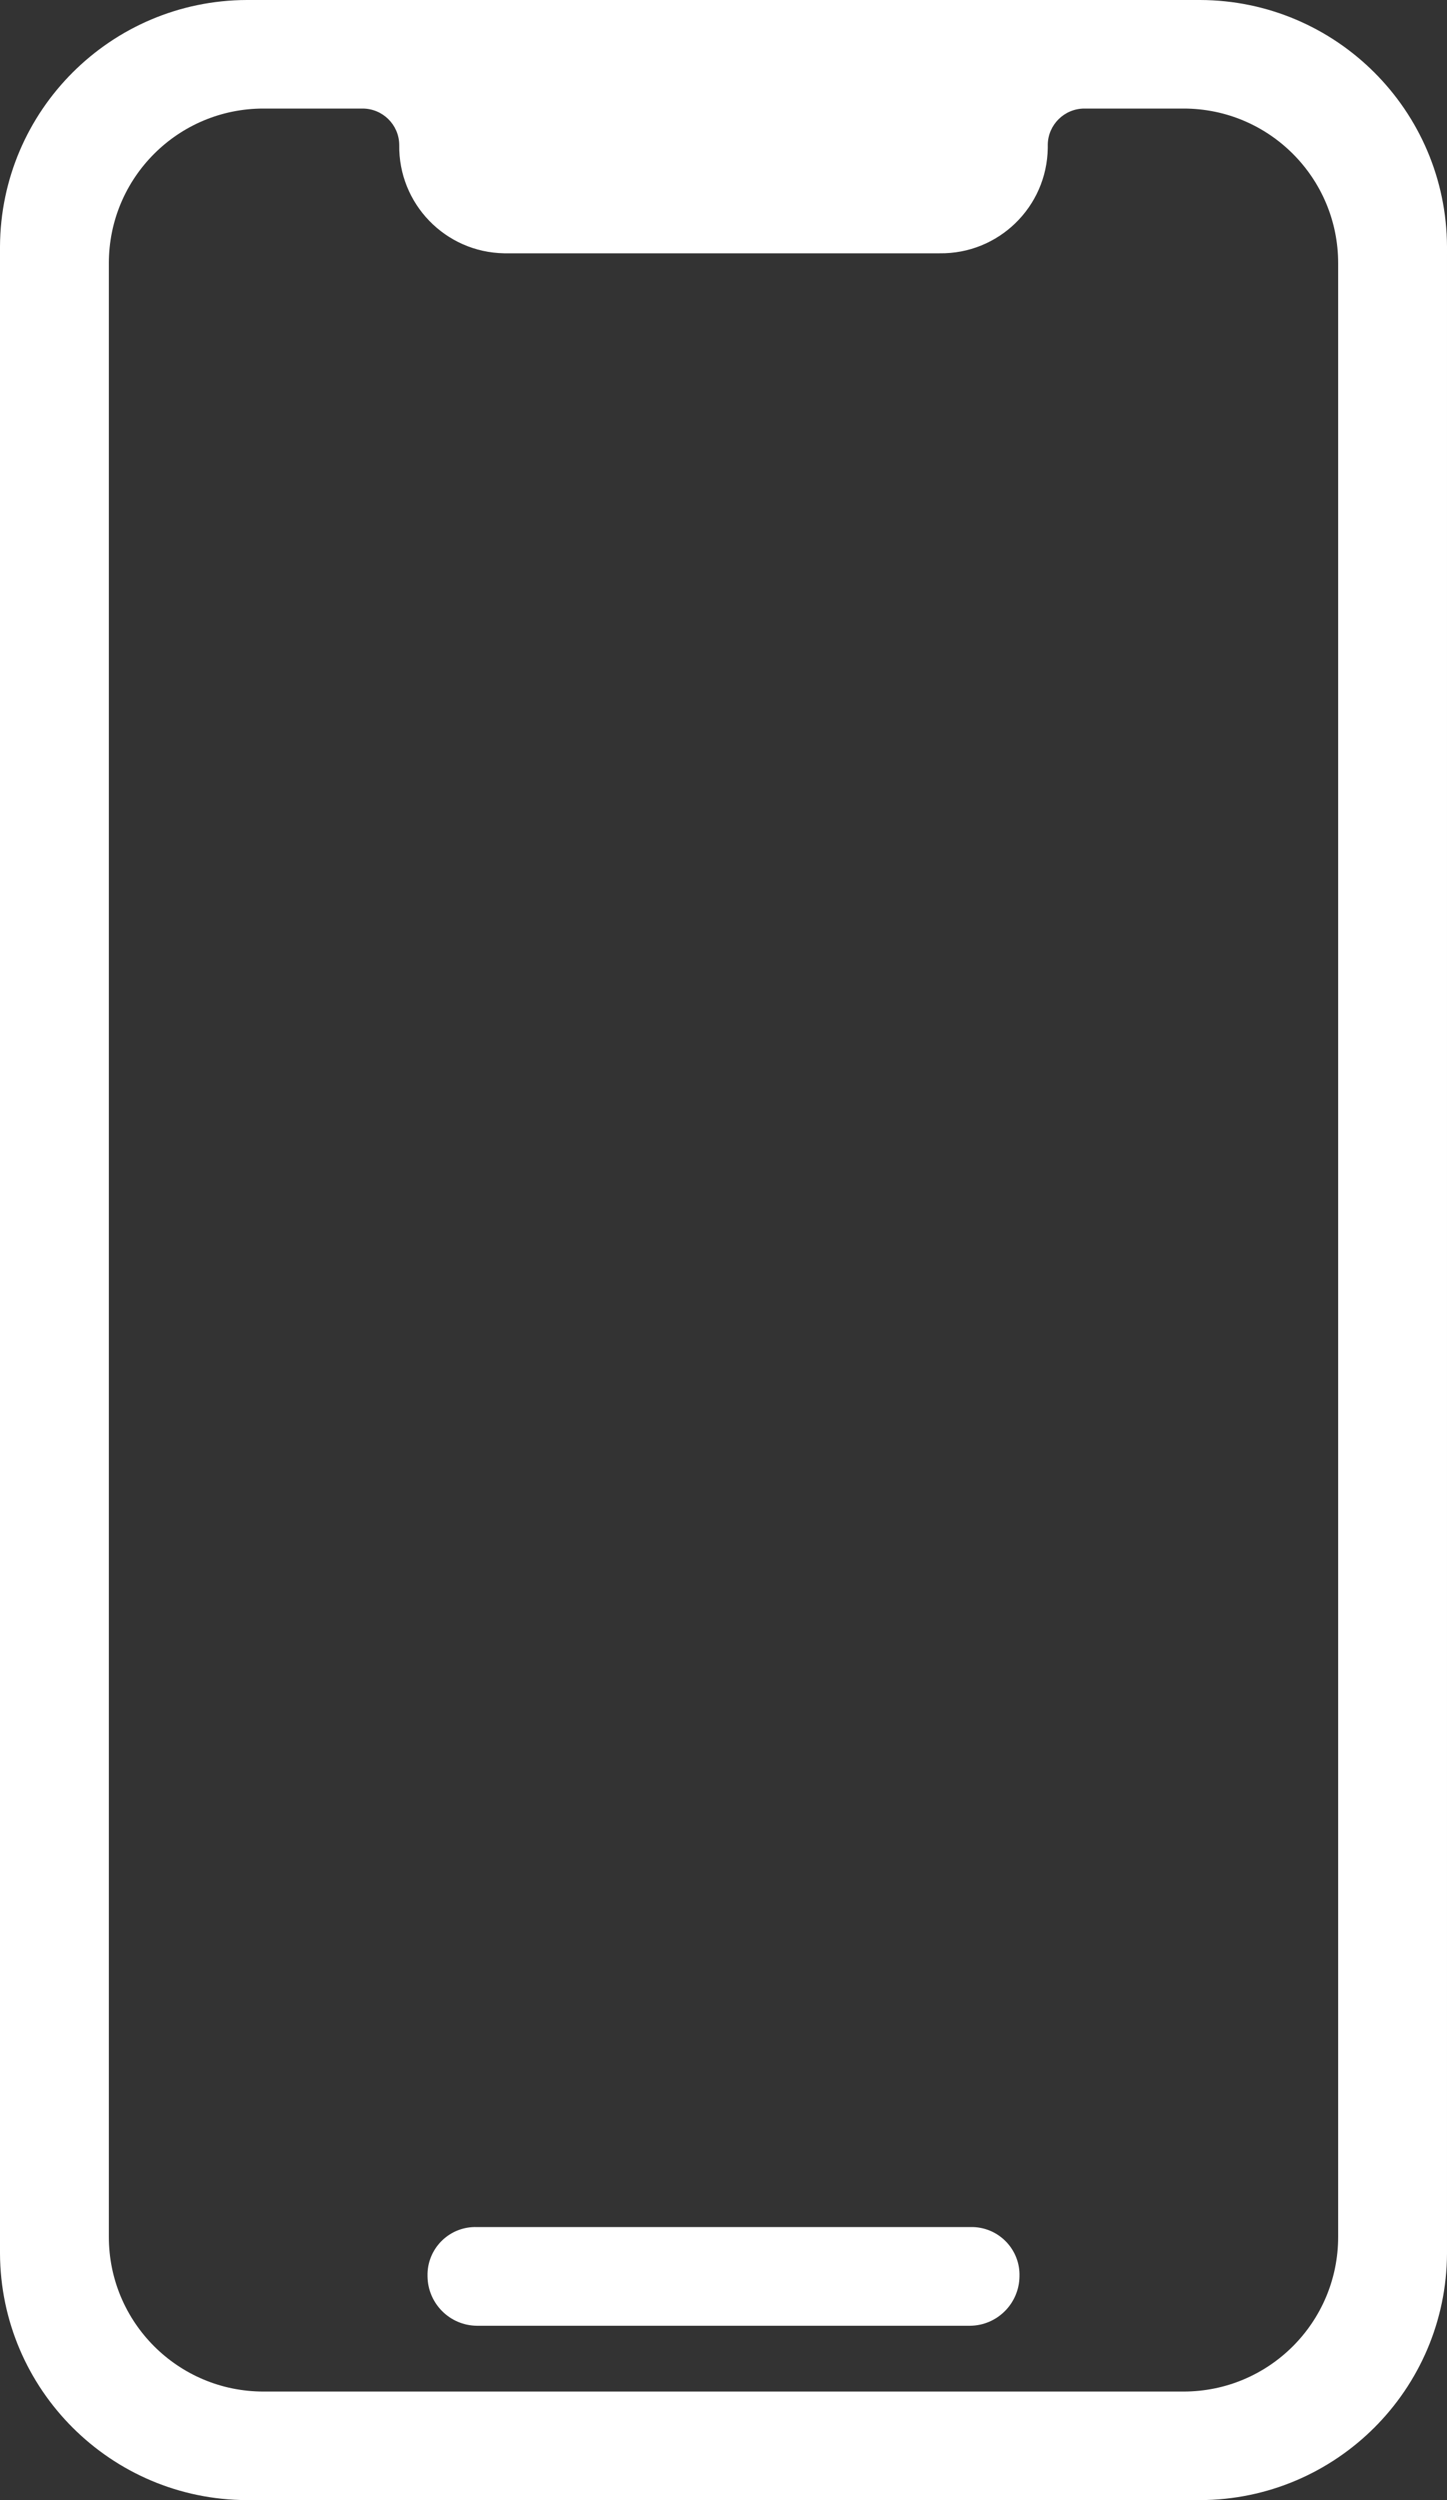
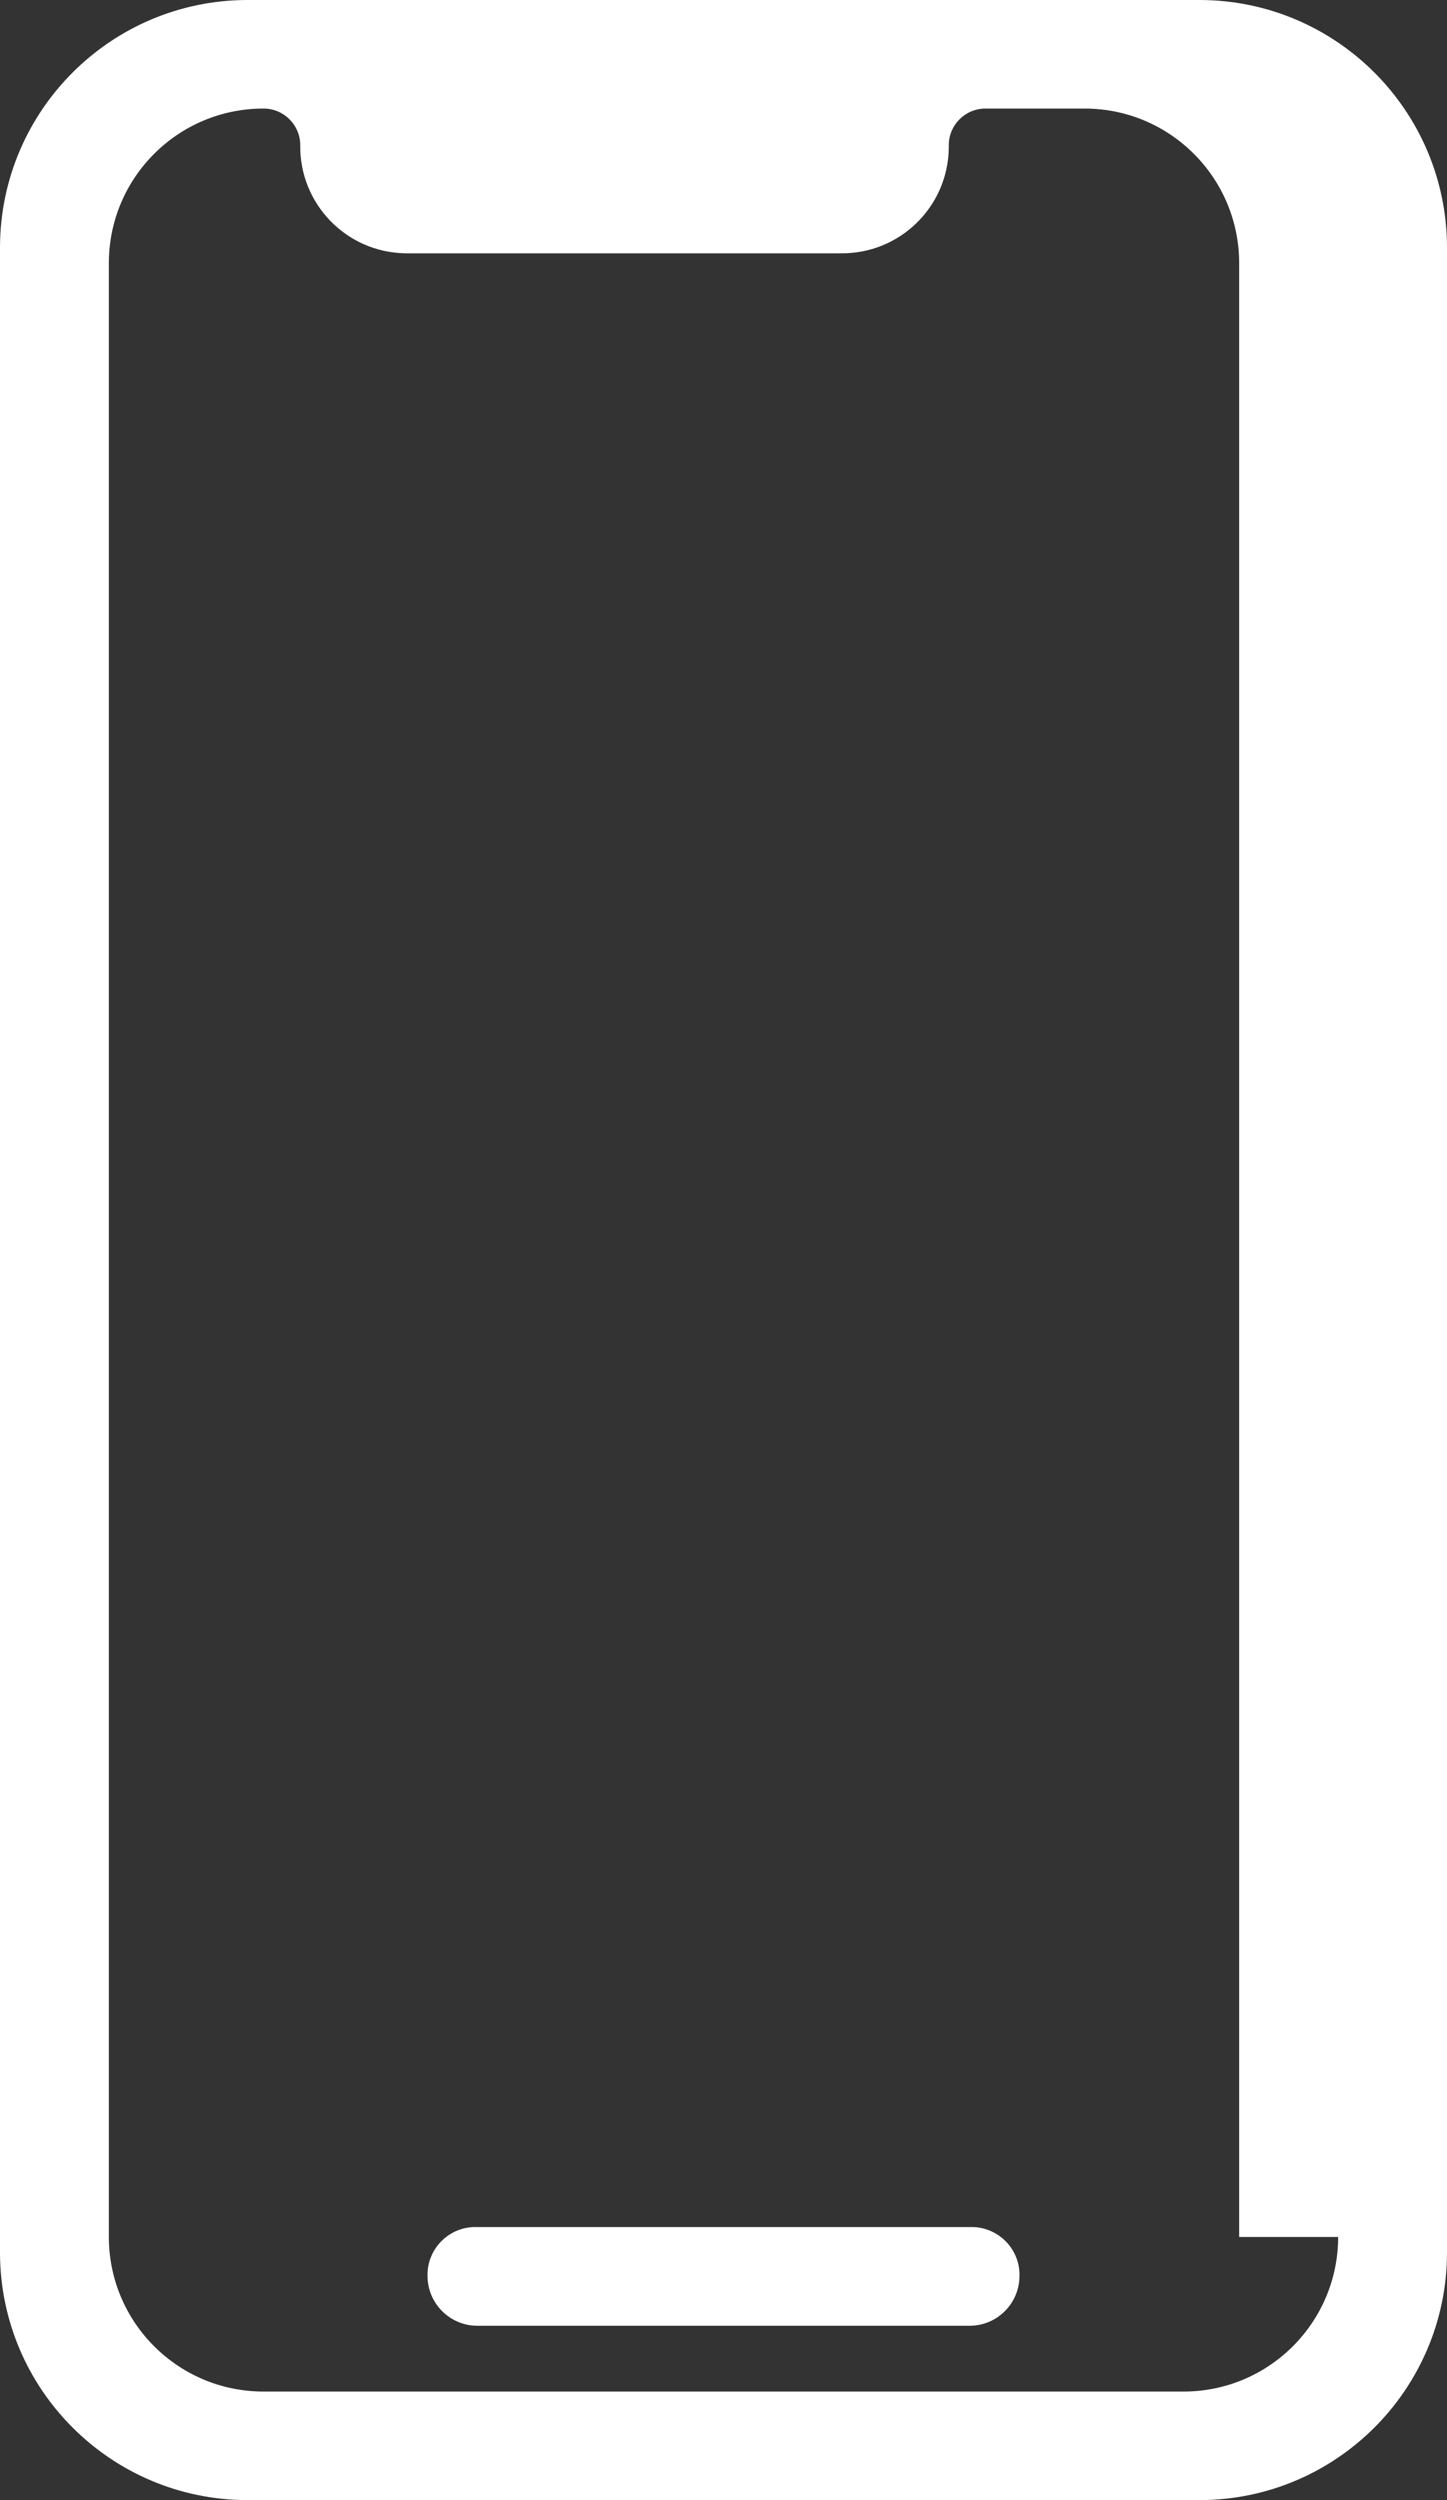
<svg xmlns="http://www.w3.org/2000/svg" viewBox="0 0 22 38" width="22" height="38">
  <rect x="0" y="0" width="22" height="38" fill="#333333" stroke="none" />
-   <path d="M18.245,0H3.755C1.686.006.009,1.681,0,3.75v30.5c.009,2.069,1.686,3.744,3.755,3.75h14.49c2.069-.006,3.746-1.681,3.755-3.75V3.75c-.009-2.069-1.686-3.744-3.755-3.75ZM20.345,34c0,1.298-1.052,2.35-2.35,2.35H4.005c-1.298,0-2.35-1.052-2.35-2.35h0V4c0-1.298,1.052-2.35,2.35-2.35h1.505c.306-.001.556.244.56.55h0c-.015.896.699,1.635,1.595,1.65h6.62c.896.013,1.633-.704,1.645-1.6,0-.017,0-.034,0-.05h0c.004-.306.254-.551.56-.55h1.505c1.298,0,2.35,1.052,2.35,2.35h0v30h0ZM14.75,33.85h-7.5c-.402-.013-.737.303-.75.704,0,.016,0,.031,0,.046.005.412.338.746.75.75h7.5c.412-.004.745-.338.75-.75.013-.401-.303-.737-.704-.75-.015,0-.031,0-.046,0Z" style="fill: #fff;" />
+   <path d="M18.245,0H3.755C1.686.006.009,1.681,0,3.75v30.5c.009,2.069,1.686,3.744,3.755,3.75h14.49c2.069-.006,3.746-1.681,3.755-3.75V3.75c-.009-2.069-1.686-3.744-3.755-3.75ZM20.345,34c0,1.298-1.052,2.35-2.35,2.35H4.005c-1.298,0-2.35-1.052-2.35-2.35h0V4c0-1.298,1.052-2.35,2.35-2.35c.306-.001.556.244.56.55h0c-.015.896.699,1.635,1.595,1.65h6.62c.896.013,1.633-.704,1.645-1.6,0-.017,0-.034,0-.05h0c.004-.306.254-.551.56-.55h1.505c1.298,0,2.35,1.052,2.35,2.35h0v30h0ZM14.75,33.85h-7.5c-.402-.013-.737.303-.75.704,0,.016,0,.031,0,.046.005.412.338.746.75.75h7.5c.412-.004.745-.338.75-.75.013-.401-.303-.737-.704-.75-.015,0-.031,0-.046,0Z" style="fill: #fff;" />
</svg>